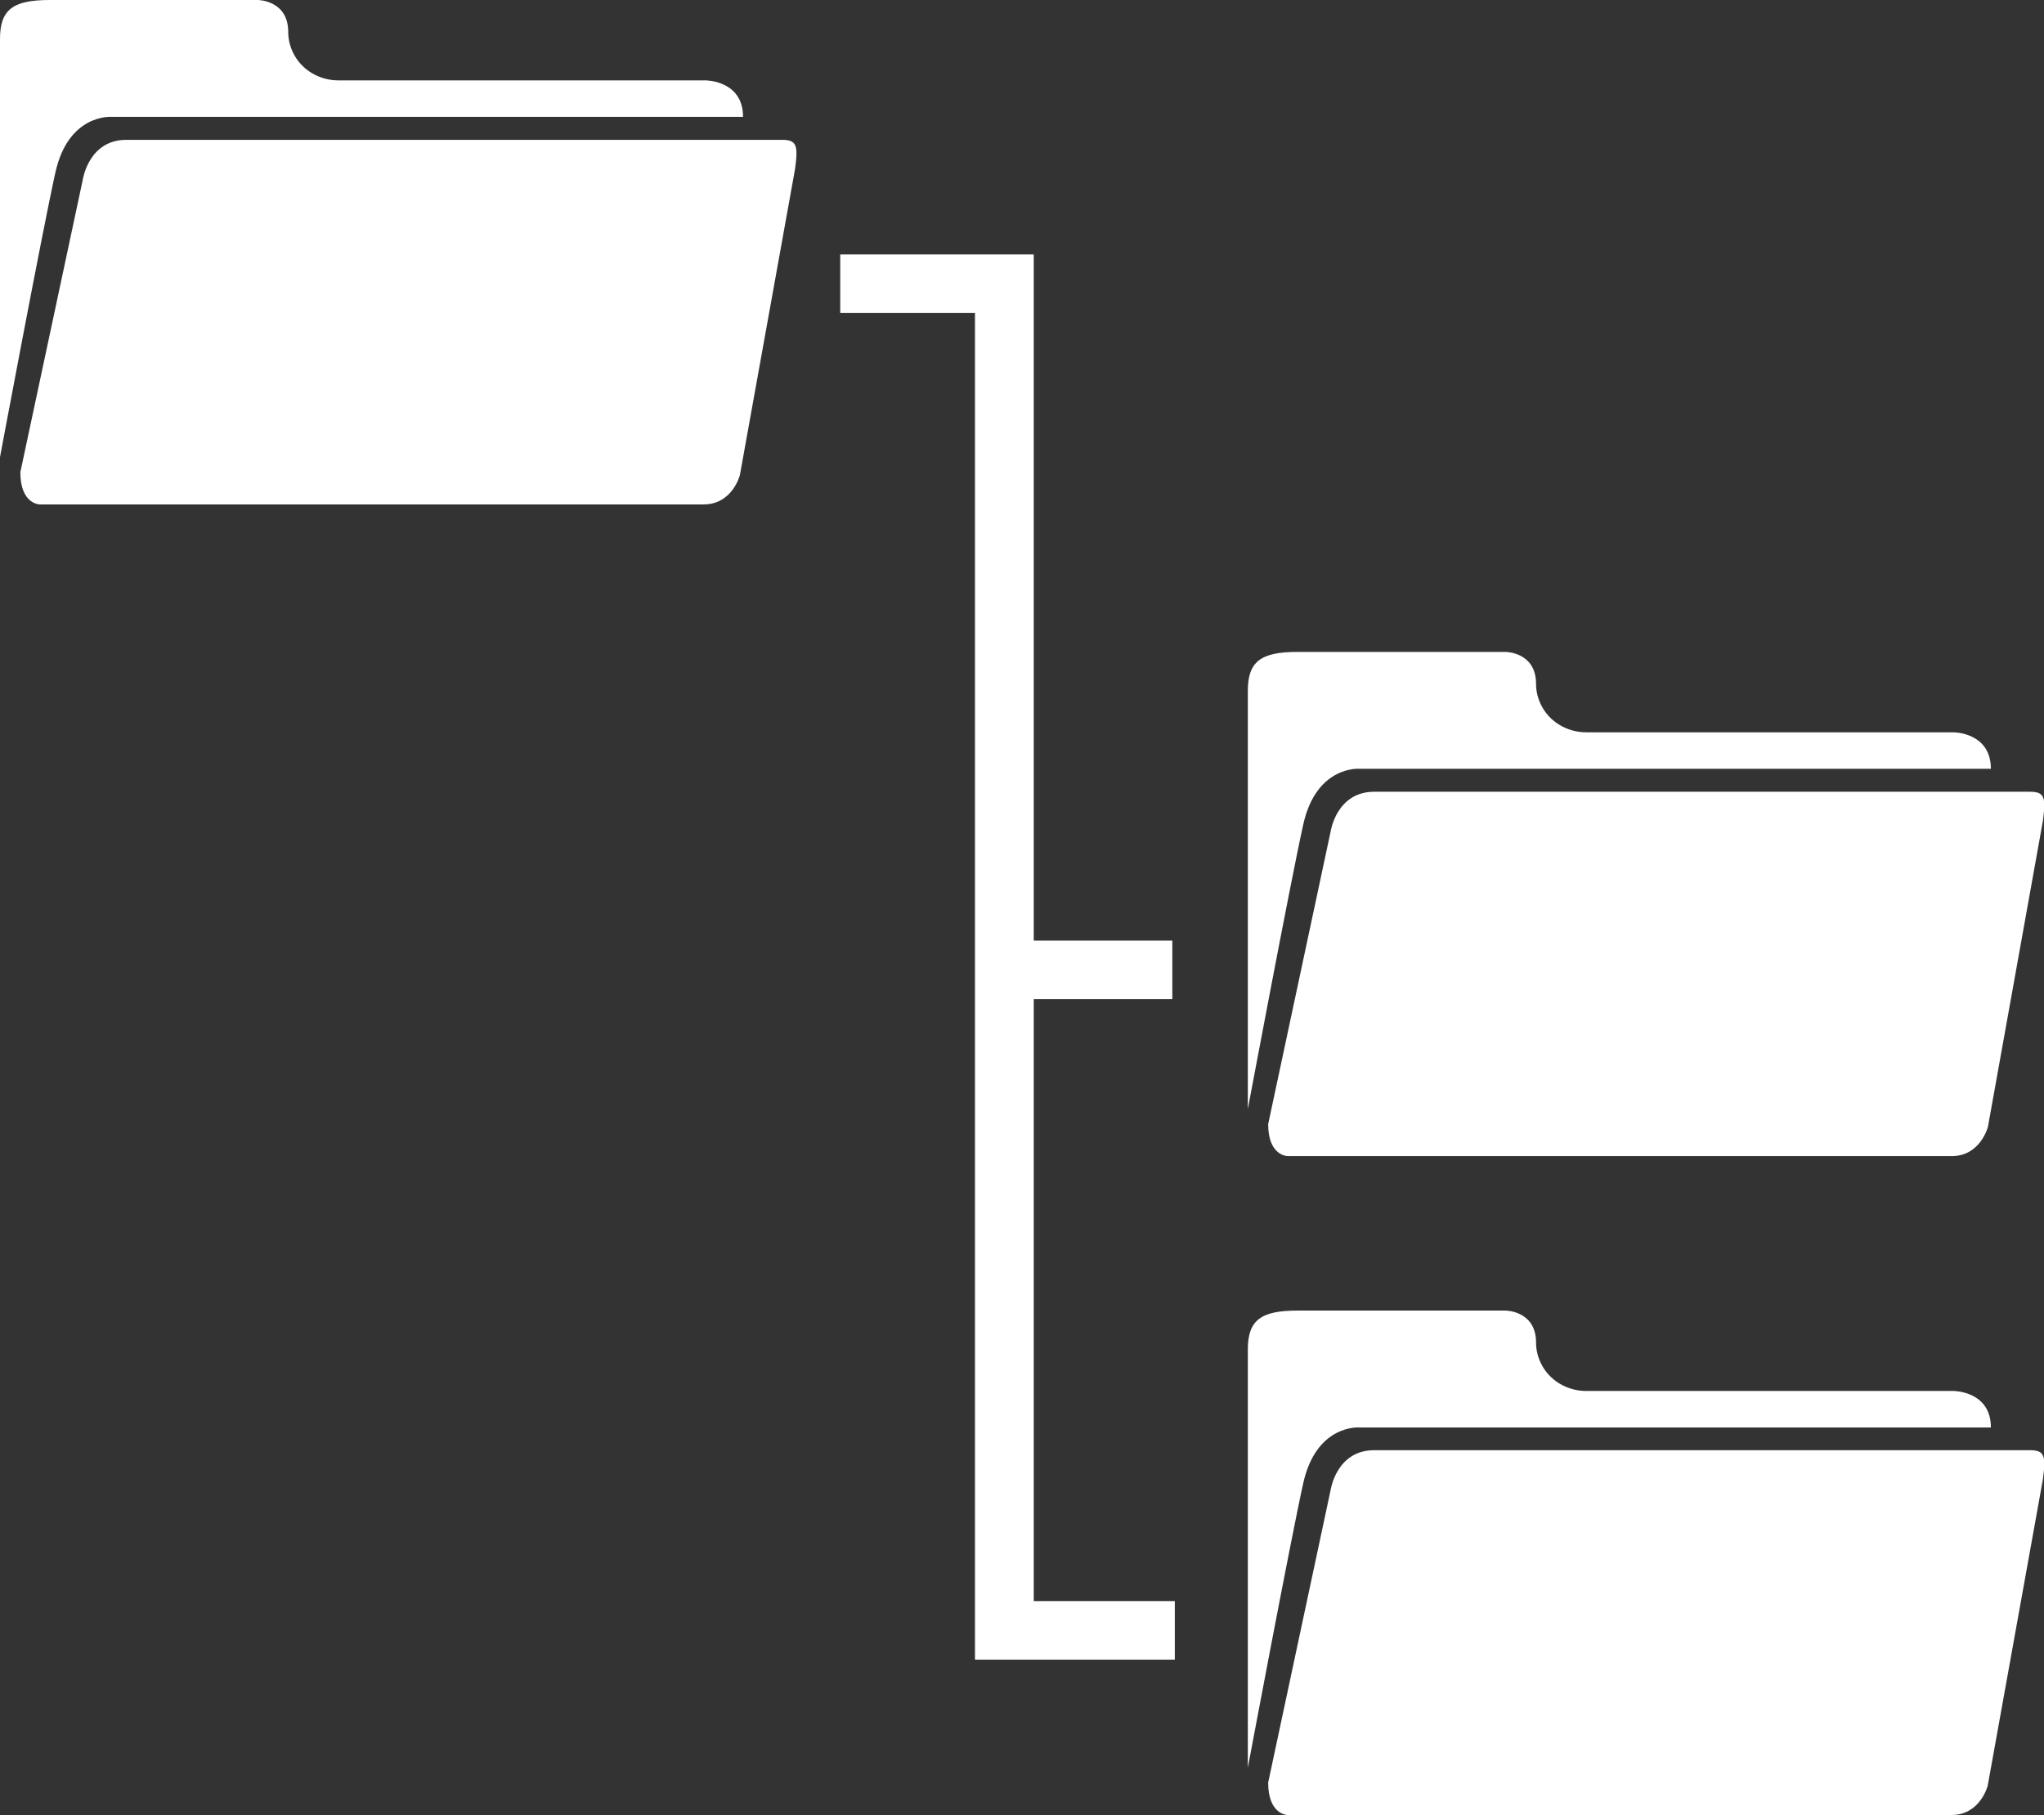
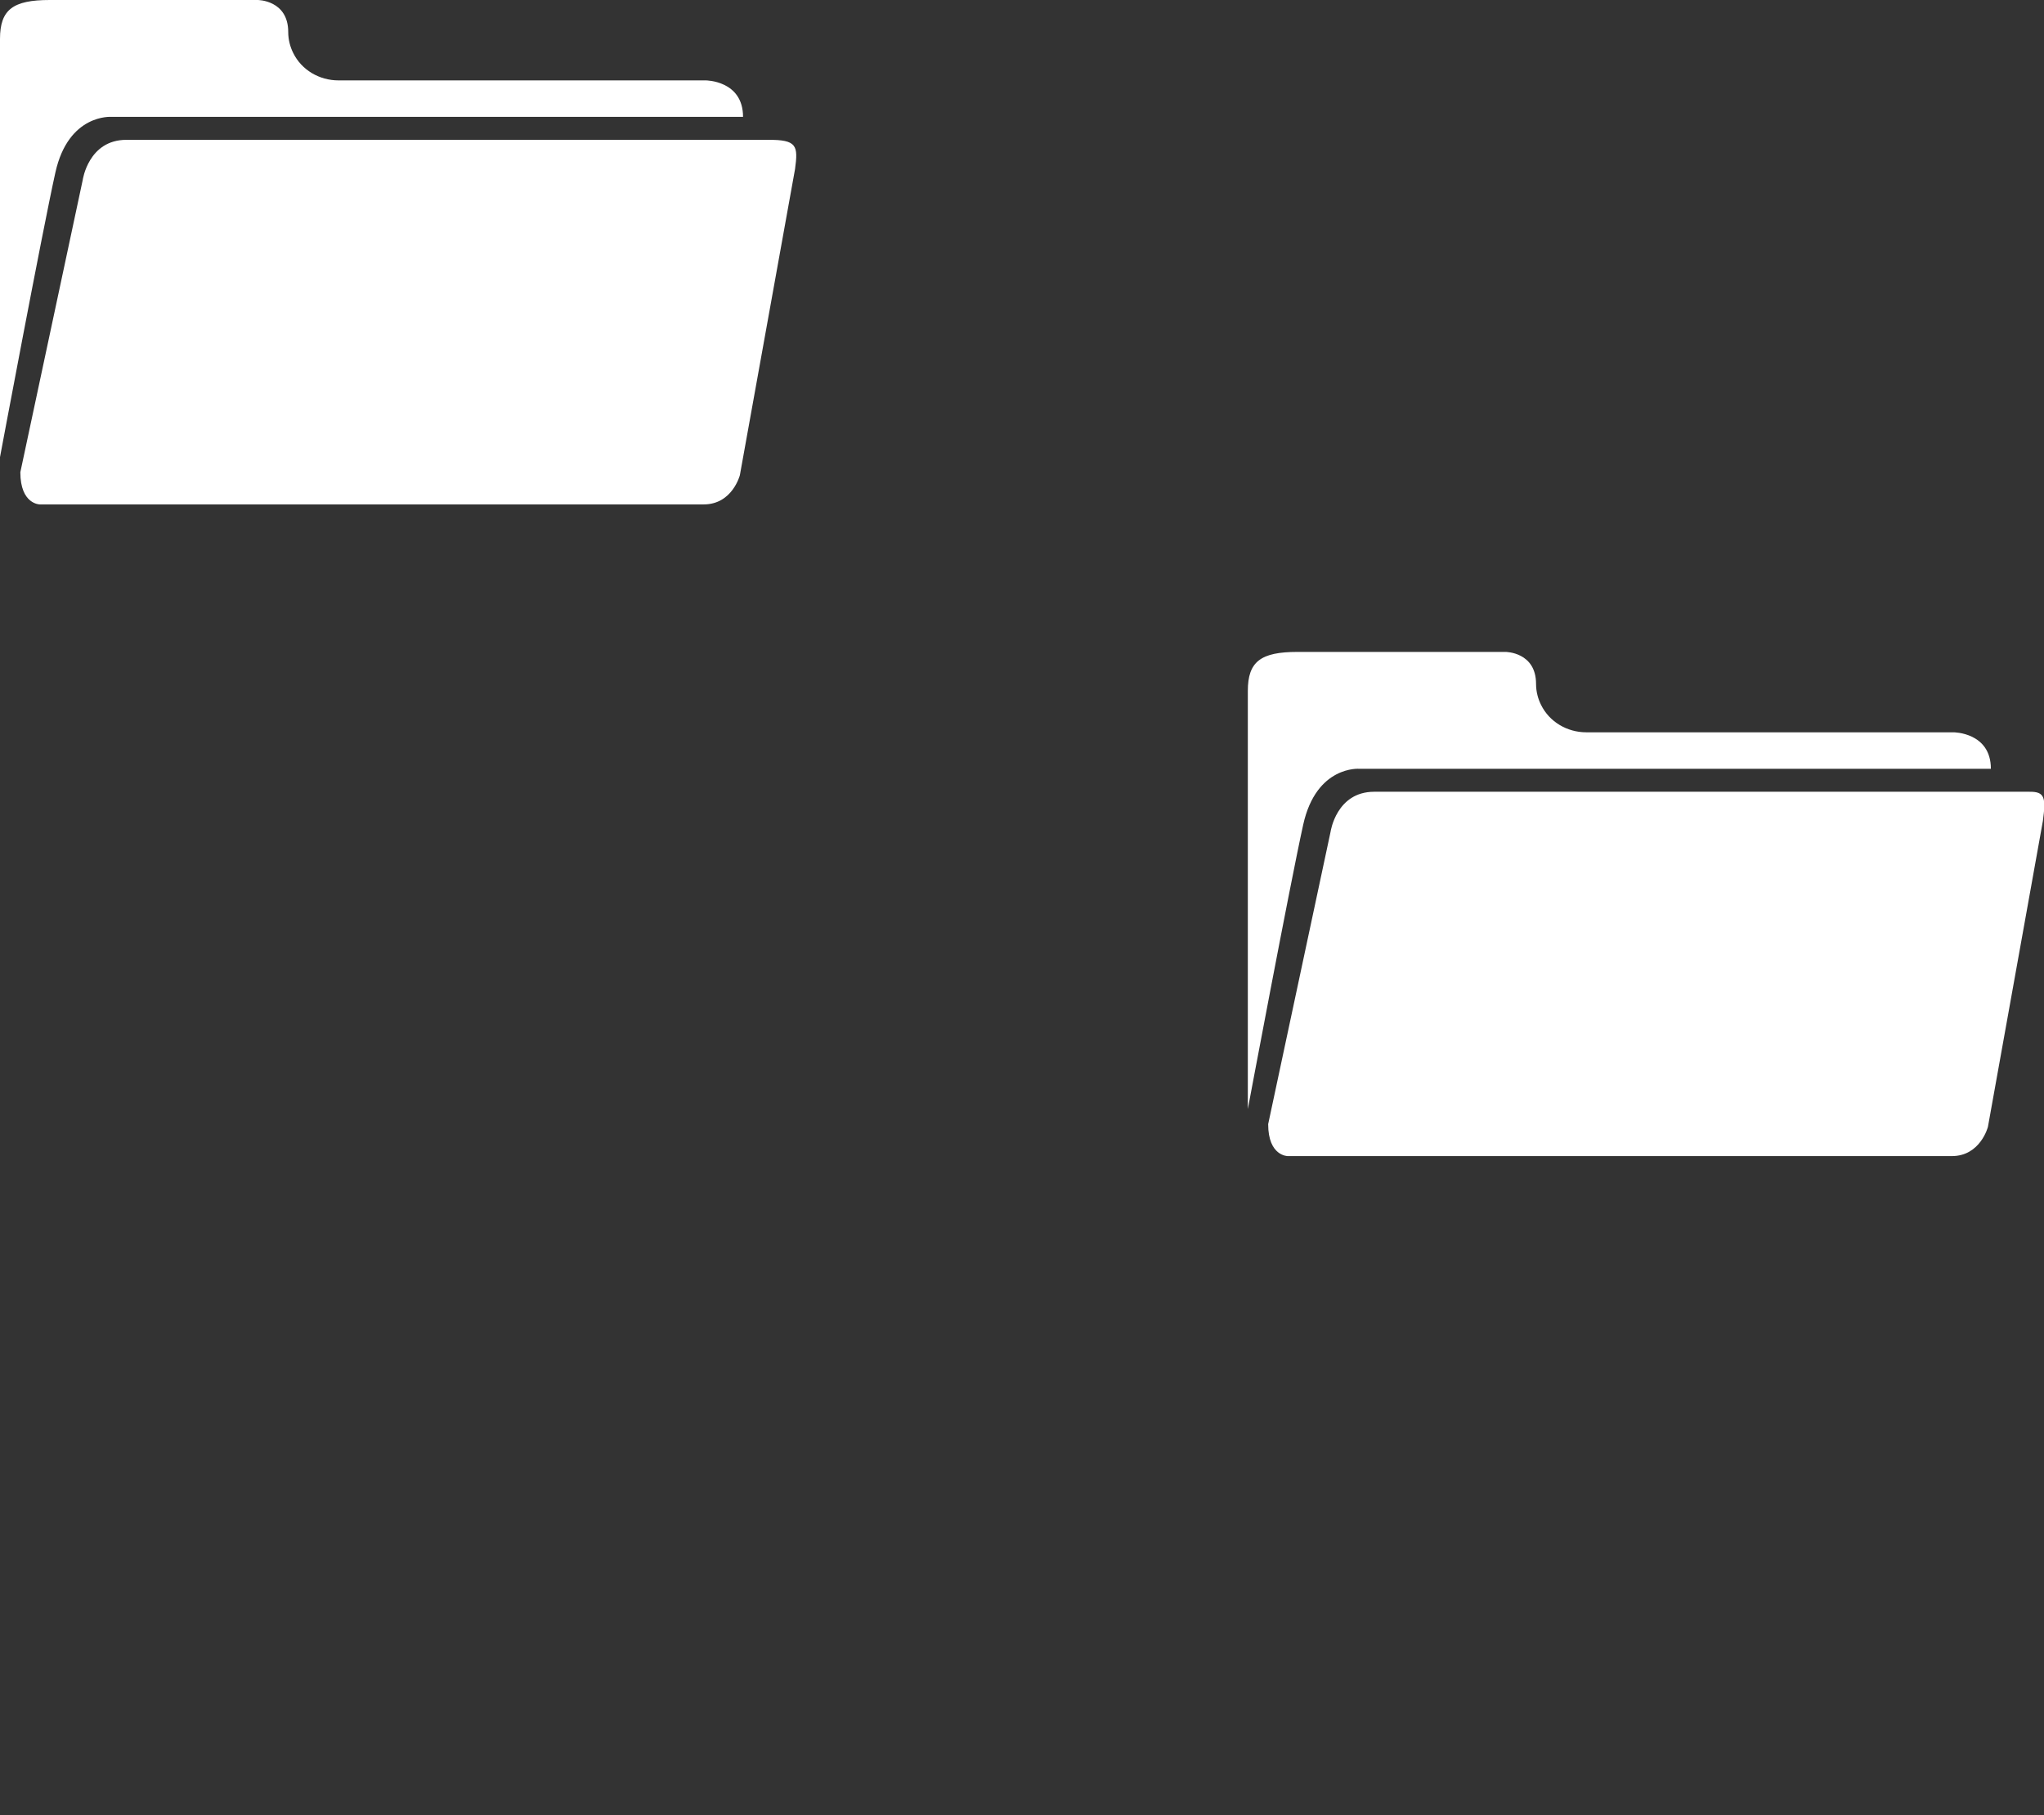
<svg xmlns="http://www.w3.org/2000/svg" width="250" height="222" viewBox="0 0 250 222" fill="none">
  <rect x="0" y="0" width="250" height="222" fill="#333333" stroke="none" />
  <g clip-path="url(#clip0)">
    <path d="M0 55.913V4.765C0 1.157 1.604 0 6.083 0H31.52C31.52 0 35.252 0 35.252 3.911C35.252 4.875 35.501 5.757 35.86 6.473C36.883 8.566 39.068 9.833 41.39 9.833H86.319C86.319 9.833 90.881 9.833 90.881 14.295H13.631C13.631 14.295 8.378 13.882 6.774 21.098C5.17 28.315 0 55.913 0 55.913Z" fill="#ffffff" />
-     <path d="M2.488 57.758L10.119 22.007C10.119 22.007 10.811 17.104 15.456 17.104C20.101 17.104 93.923 17.104 93.923 17.104H95.582C97.489 17.077 97.628 17.82 97.24 20.685L90.494 58.116C90.494 58.116 89.582 61.697 86.07 61.697C82.559 61.697 4.866 61.697 4.866 61.697C4.866 61.697 2.488 61.697 2.488 57.758Z" fill="#ffffff" />
+     <path d="M2.488 57.758L10.119 22.007C10.119 22.007 10.811 17.104 15.456 17.104C20.101 17.104 93.923 17.104 93.923 17.104C97.489 17.077 97.628 17.82 97.24 20.685L90.494 58.116C90.494 58.116 89.582 61.697 86.07 61.697C82.559 61.697 4.866 61.697 4.866 61.697C4.866 61.697 2.488 61.697 2.488 57.758Z" fill="#ffffff" />
    <path d="M152.621 135.651V84.503C152.621 80.895 154.225 79.738 158.704 79.738H184.141C184.141 79.738 187.873 79.738 187.873 83.65C187.873 84.614 188.122 85.495 188.482 86.211C189.505 88.304 191.689 89.571 194.011 89.571H238.94C238.94 89.571 243.503 89.571 243.503 94.033H166.252C166.252 94.033 160.999 93.62 159.395 100.864C157.791 108.108 152.621 135.651 152.621 135.651Z" fill="#ffffff" />
    <path d="M155.109 137.497L162.74 101.745C162.74 101.745 163.432 96.843 168.077 96.843C172.722 96.843 246.544 96.843 246.544 96.843H248.203C250.11 96.815 250.249 97.559 249.862 100.423L243.143 137.827C243.143 137.827 242.231 141.408 238.719 141.408C235.208 141.408 157.515 141.408 157.515 141.408C157.515 141.408 155.109 141.435 155.109 137.497Z" fill="#ffffff" />
-     <path d="M152.621 216.216V165.068C152.621 161.46 154.225 160.303 158.704 160.303H184.141C184.141 160.303 187.873 160.303 187.873 164.214C187.873 165.178 188.122 166.059 188.482 166.775C189.505 168.869 191.689 170.136 194.011 170.136H238.94C238.94 170.136 243.503 170.136 243.503 174.598H166.252C166.252 174.598 160.999 174.185 159.395 181.429C157.791 188.672 152.621 216.216 152.621 216.216Z" fill="#ffffff" />
-     <path d="M155.109 218.034L162.74 182.282C162.74 182.282 163.432 177.38 168.077 177.38C172.722 177.38 246.544 177.38 246.544 177.38H248.203C250.11 177.352 250.249 178.096 249.862 180.96L243.115 218.419C243.115 218.419 242.203 222 238.692 222C235.18 222 157.487 222 157.487 222C157.487 222 155.109 222 155.109 218.034Z" fill="#ffffff" />
-     <path d="M143.69 202.996H119.249V38.286H102.77V31.125H126.437V195.835H143.69V202.996Z" fill="#ffffff" />
-     <path d="M143.386 115.049H122.567V122.21H143.386V115.049Z" fill="#ffffff" />
  </g>
  <defs>
    <clipPath id="clip0">
      <rect width="250" height="222" fill="white" />
    </clipPath>
  </defs>
</svg>